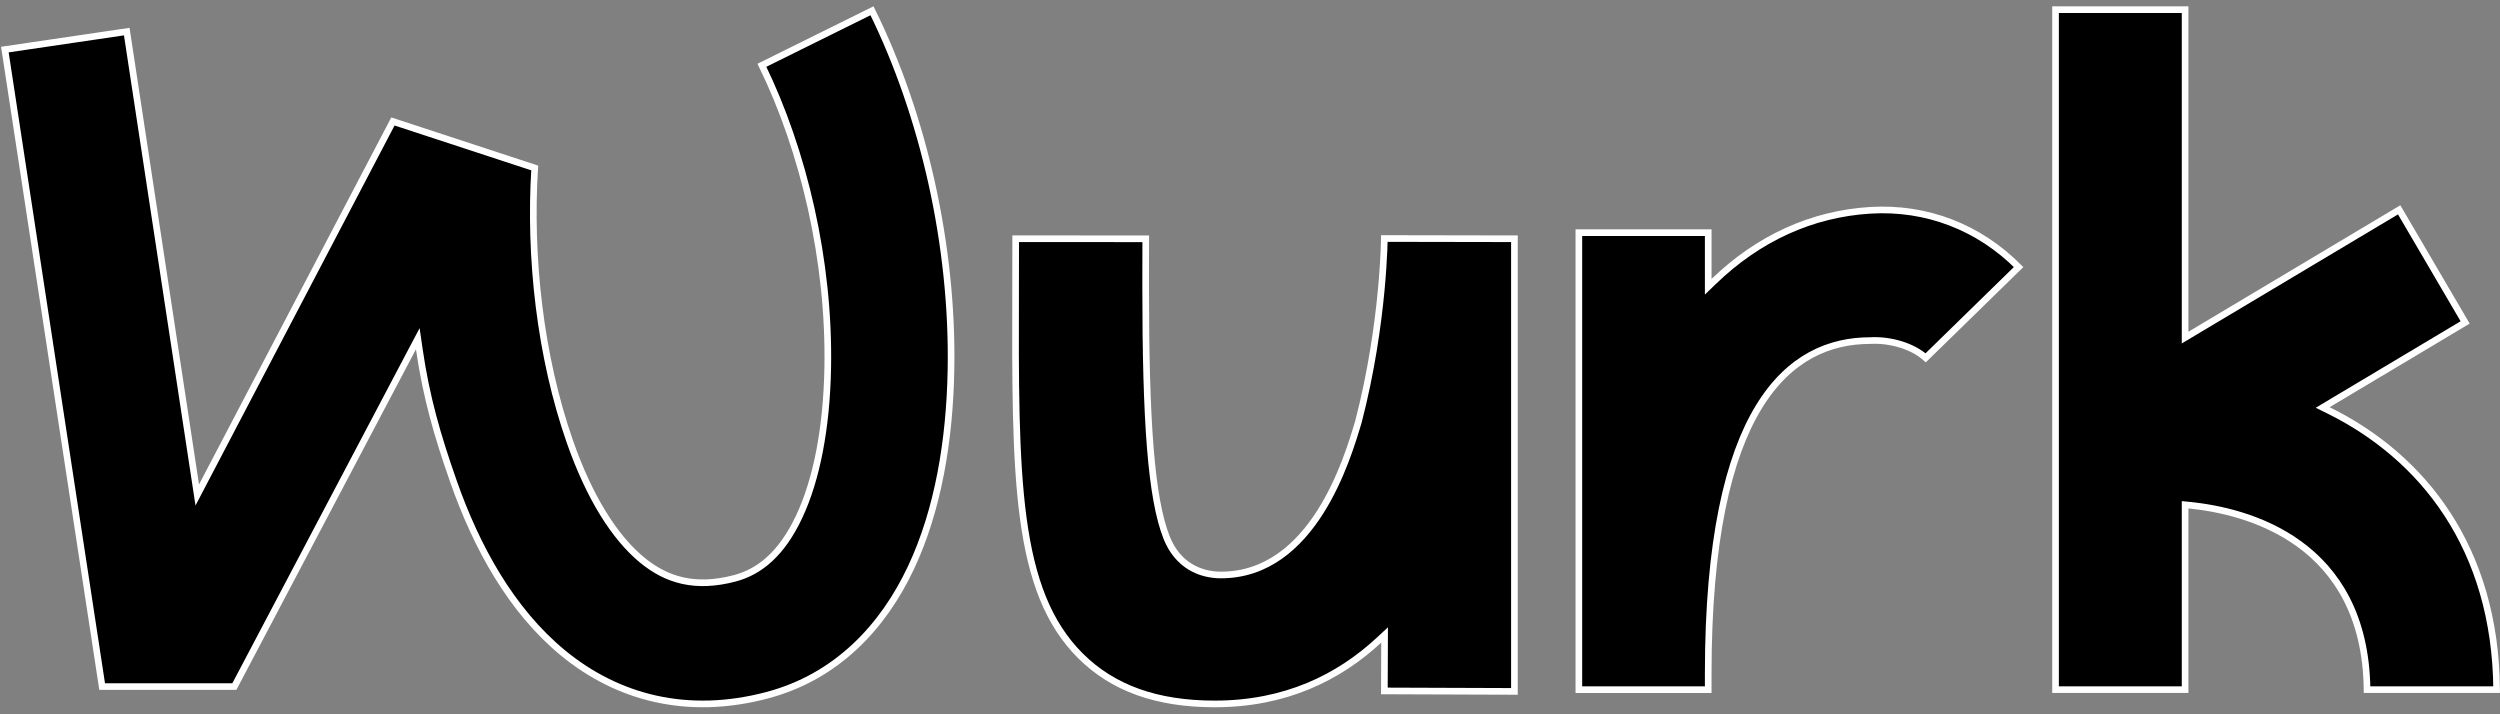
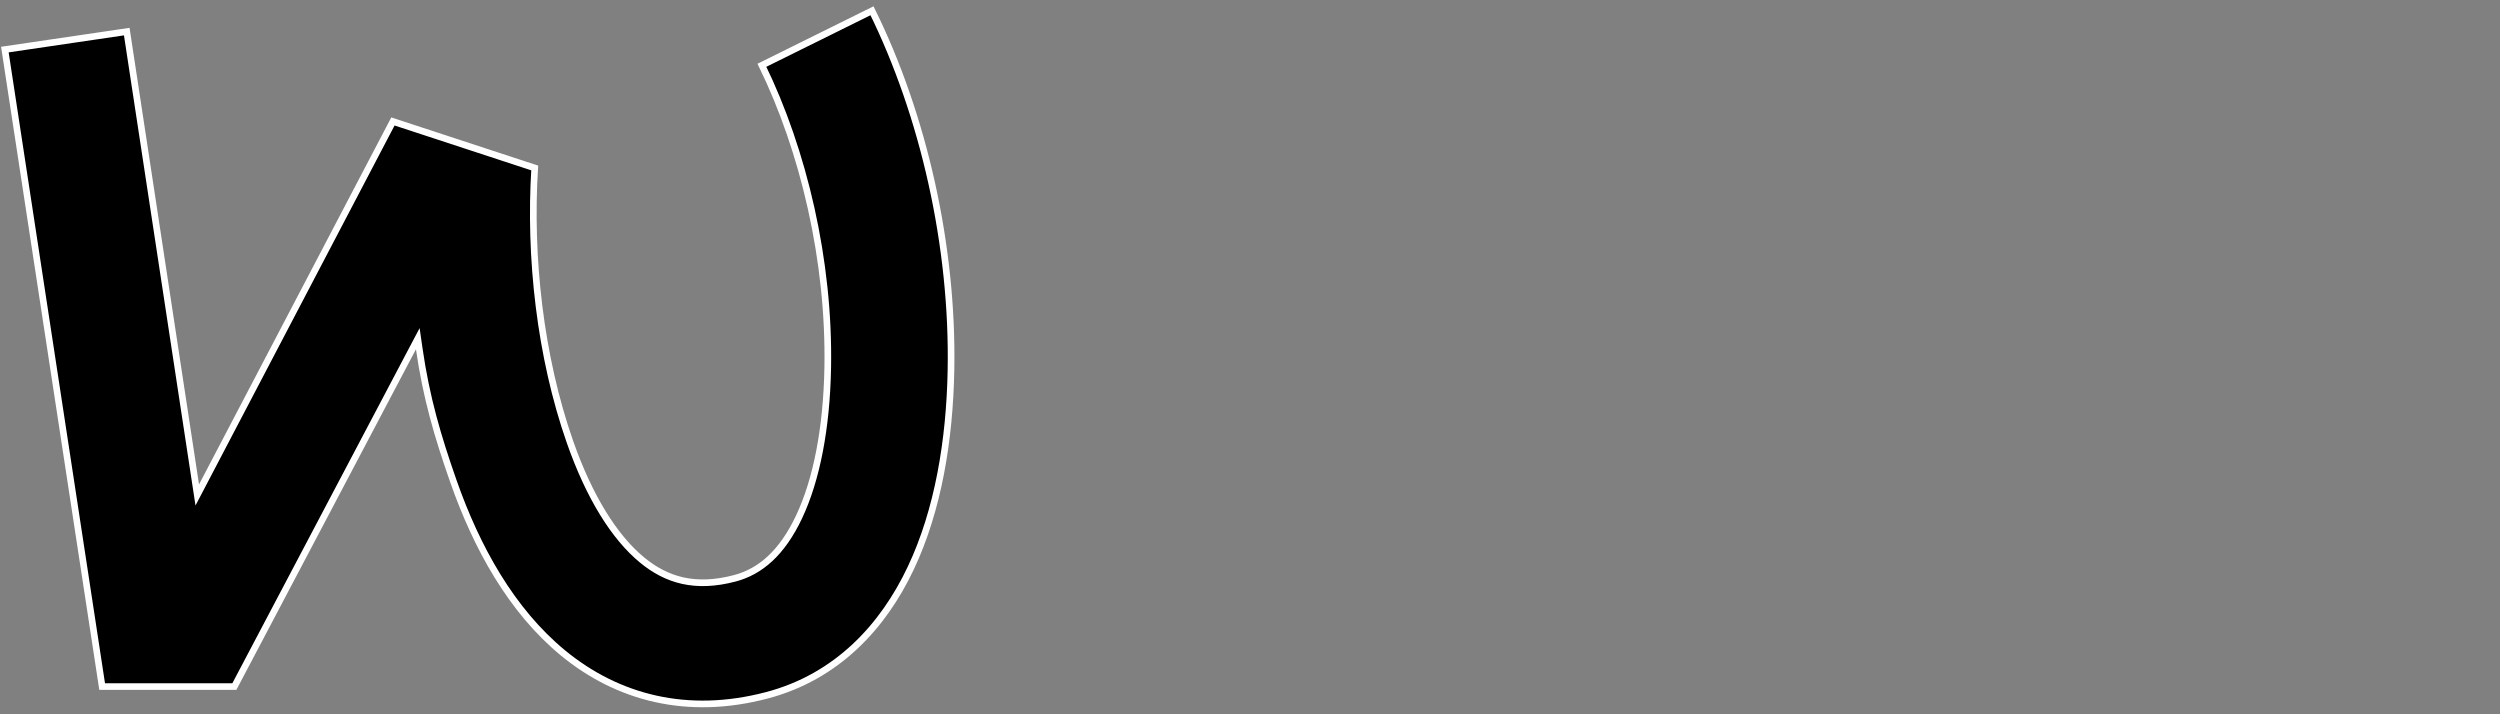
<svg xmlns="http://www.w3.org/2000/svg" width="182" height="52" viewBox="0 0 182 52" fill="none">
  <rect x="0" y="0" width="182" height="52" fill="#808080" stroke="none" />
-   <path d="M110.25 17.381V50.334L100.782 50.3L100.796 46.781L100.798 46.225L100.39 46.603C97.45 49.33 93.563 51.246 88.434 51.246C84.204 51.246 81.02 50.095 78.664 47.752C76.288 45.388 75.09 42.146 74.496 37.736C73.902 33.323 73.916 27.777 73.936 20.831C73.939 19.72 73.941 18.569 73.942 17.379L83.41 17.384C83.409 18.579 83.404 19.742 83.404 20.857C83.404 25.786 83.503 29.631 83.741 32.6C83.979 35.564 84.356 37.674 84.924 39.12C85.708 41.119 87.324 41.859 88.886 41.859C92.26 41.859 94.567 39.711 96.116 37.273C97.666 34.835 98.49 32.059 98.894 30.702L98.897 30.694C99.84 27.05 100.311 23.658 100.547 21.179C100.665 19.939 100.724 18.926 100.754 18.223C100.769 17.871 100.777 17.597 100.78 17.41C100.781 17.394 100.78 17.379 100.78 17.364L110.25 17.381Z" fill="black" stroke="white" stroke-width="0.484" />
-   <path d="M136.167 15.309C140.239 15.064 144.053 16.528 146.954 19.443L140.189 26.05C139.694 25.606 139.051 25.284 138.384 25.077C137.639 24.846 136.844 24.752 136.152 24.795C133.236 24.795 130.267 25.977 128.042 29.626C125.829 33.255 124.358 39.312 124.358 49.05V50.206H114.941V16.939H124.358V20.876L124.769 20.48C128.007 17.358 131.885 15.569 136.167 15.309Z" fill="black" stroke="white" stroke-width="0.484" />
-   <path d="M159.075 0.702V24.577L159.441 24.358L174.659 15.275L179.462 23.473L169.473 29.436L169.091 29.665L169.49 29.861C176.373 33.25 181.673 39.893 181.755 50.205H172.321C172.258 44.838 170.092 41.576 167.395 39.611C164.671 37.626 161.43 36.979 159.341 36.774L159.075 36.748V50.205H149.643V0.702H159.075Z" fill="black" stroke="white" stroke-width="0.484" />
  <path d="M63.482 0.784C67.238 8.405 69.396 17.898 69.231 26.931C69.138 32.047 68.297 37.134 66.312 41.341C64.297 45.615 60.932 49.273 55.821 50.62C50.048 52.141 44.967 50.807 40.987 47.535C37.227 44.443 34.688 39.838 33.007 35.034C31.858 31.751 31.038 28.972 30.521 25.393L30.415 24.657L30.067 25.315L17.061 49.982H7.436L0.354 3.609L9.228 2.301L14.249 35.305L14.36 36.035L14.703 35.38L28.605 8.842L38.927 12.228C38.519 18.7 39.318 25.951 41.492 32.166C42.905 36.203 44.739 39.12 46.744 40.769C47.635 41.502 48.602 42.026 49.707 42.271C50.812 42.516 52.054 42.48 53.497 42.1C55.332 41.616 56.925 40.276 58.172 37.632C59.45 34.922 60.179 31.17 60.259 26.774C60.401 18.989 58.497 10.955 55.468 4.752L63.482 0.784Z" fill="black" stroke="white" stroke-width="0.484" />
</svg>